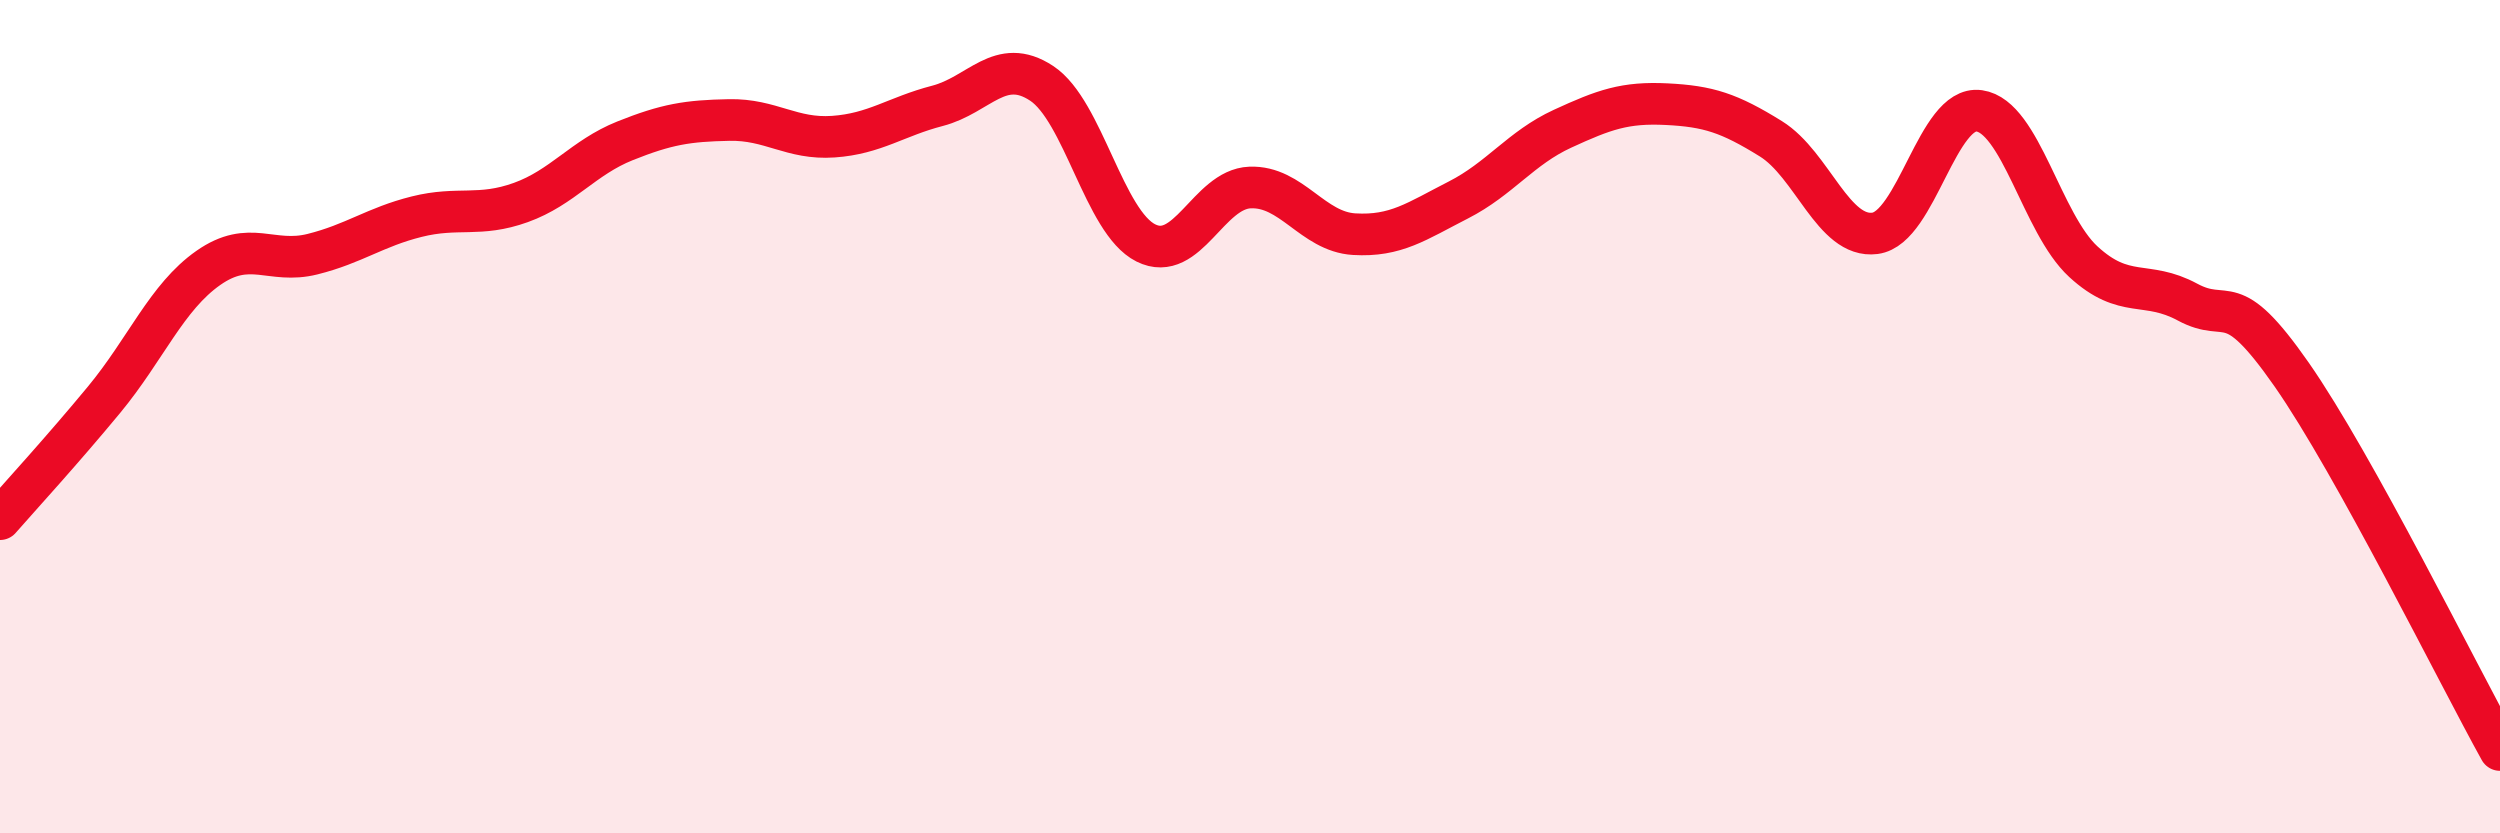
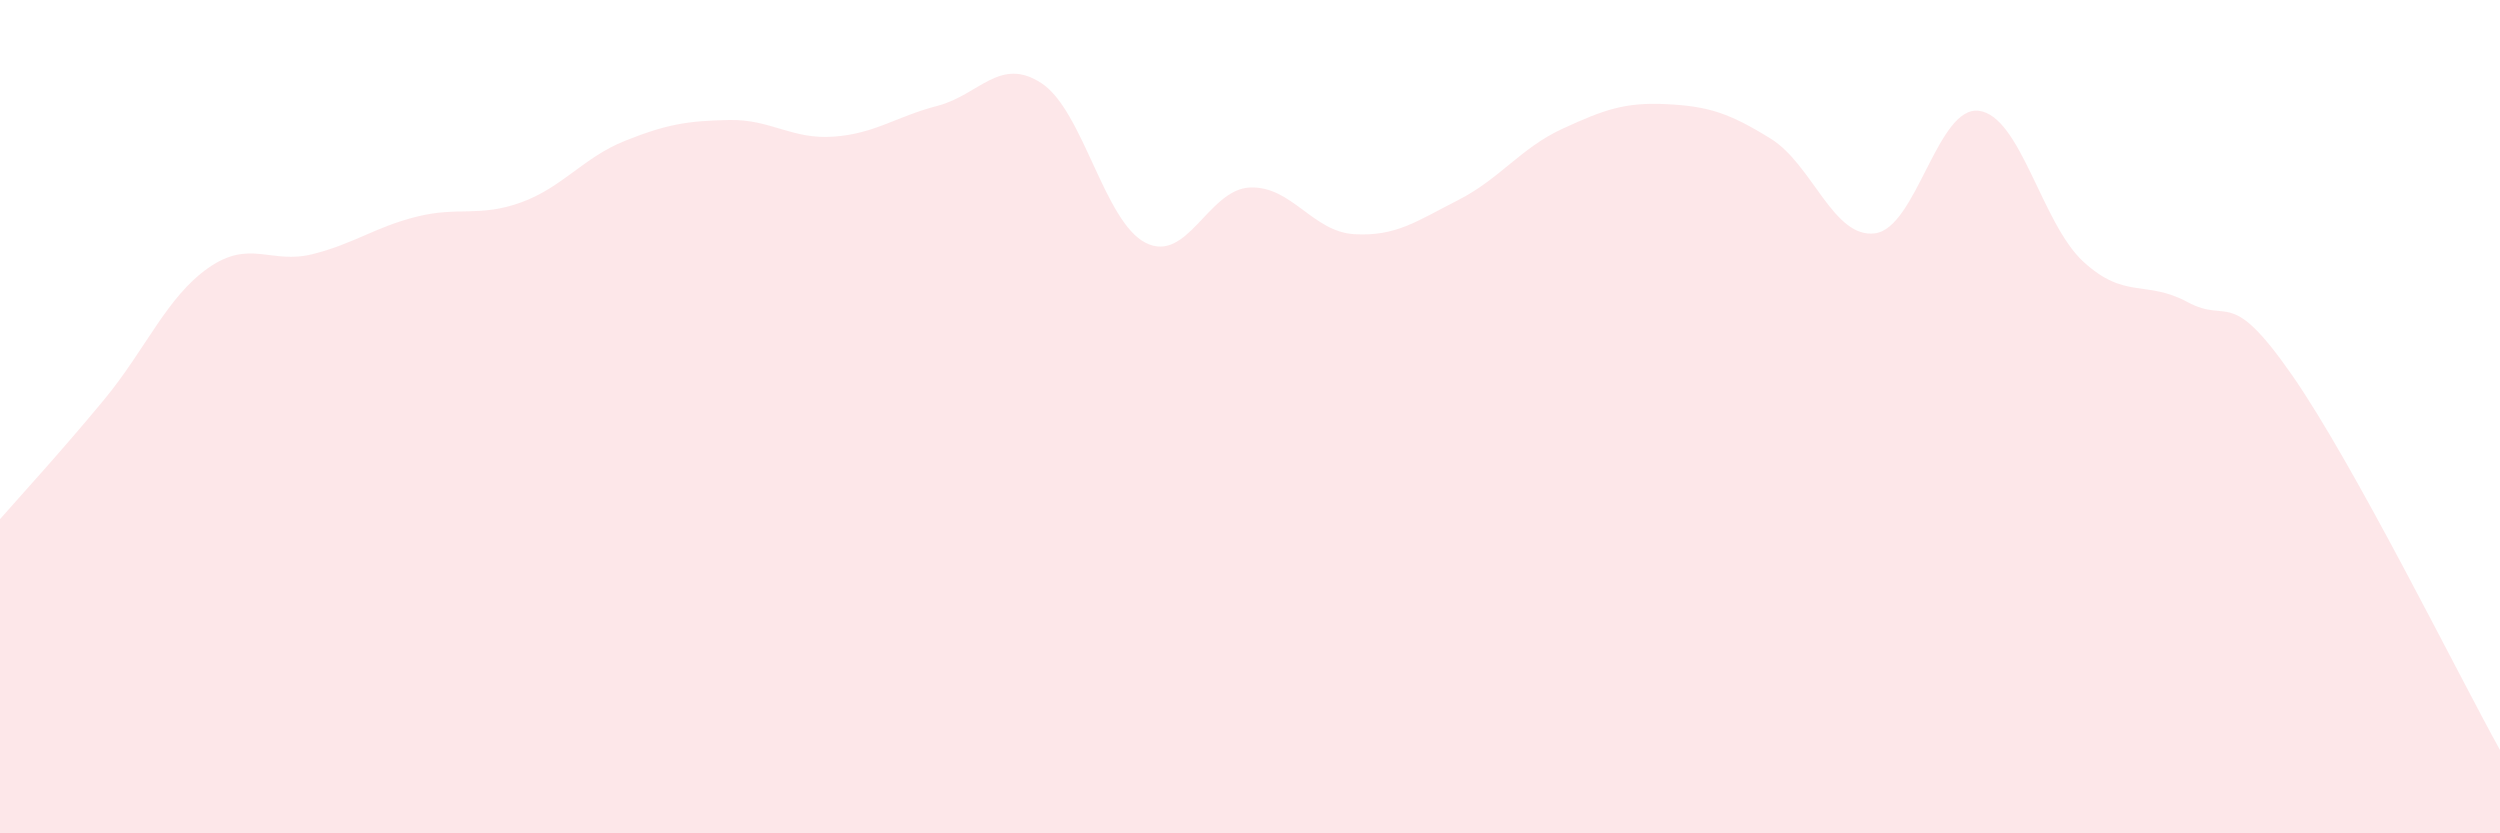
<svg xmlns="http://www.w3.org/2000/svg" width="60" height="20" viewBox="0 0 60 20">
  <path d="M 0,12.46 C 0.5,11.89 1.5,10.8 2.5,9.59 C 3.5,8.38 4,7.13 5,6.43 C 6,5.73 6.5,6.35 7.5,6.1 C 8.5,5.85 9,5.45 10,5.2 C 11,4.95 11.5,5.22 12.5,4.86 C 13.5,4.5 14,3.78 15,3.38 C 16,2.98 16.5,2.9 17.5,2.88 C 18.5,2.86 19,3.35 20,3.28 C 21,3.21 21.5,2.8 22.5,2.54 C 23.5,2.28 24,1.34 25,2 C 26,2.66 26.5,5.33 27.5,5.83 C 28.5,6.33 29,4.54 30,4.5 C 31,4.46 31.5,5.56 32.5,5.62 C 33.5,5.68 34,5.31 35,4.8 C 36,4.29 36.5,3.55 37.5,3.09 C 38.5,2.63 39,2.45 40,2.5 C 41,2.55 41.5,2.71 42.5,3.33 C 43.5,3.95 44,5.73 45,5.6 C 46,5.47 46.5,2.52 47.5,2.66 C 48.5,2.8 49,5.36 50,6.28 C 51,7.2 51.5,6.71 52.5,7.25 C 53.5,7.79 53.5,6.84 55,8.99 C 56.5,11.14 59,16.2 60,18L60 20L0 20Z" fill="#EB0A25" opacity="0.1" stroke-linecap="round" stroke-linejoin="round" />
-   <path d="M 0,12.46 C 0.5,11.89 1.5,10.8 2.5,9.59 C 3.5,8.38 4,7.13 5,6.43 C 6,5.73 6.5,6.35 7.5,6.1 C 8.5,5.85 9,5.45 10,5.2 C 11,4.95 11.5,5.22 12.5,4.86 C 13.5,4.5 14,3.78 15,3.38 C 16,2.98 16.5,2.9 17.5,2.88 C 18.5,2.86 19,3.35 20,3.28 C 21,3.21 21.5,2.8 22.5,2.54 C 23.5,2.28 24,1.34 25,2 C 26,2.66 26.5,5.33 27.5,5.83 C 28.5,6.33 29,4.54 30,4.5 C 31,4.46 31.5,5.56 32.5,5.62 C 33.5,5.68 34,5.31 35,4.8 C 36,4.29 36.5,3.55 37.5,3.09 C 38.5,2.63 39,2.45 40,2.5 C 41,2.55 41.5,2.71 42.5,3.33 C 43.5,3.95 44,5.73 45,5.6 C 46,5.47 46.5,2.52 47.5,2.66 C 48.5,2.8 49,5.36 50,6.28 C 51,7.2 51.5,6.71 52.5,7.25 C 53.5,7.79 53.5,6.84 55,8.99 C 56.5,11.14 59,16.2 60,18" stroke="#EB0A25" stroke-width="1" fill="none" stroke-linecap="round" stroke-linejoin="round" />
</svg>